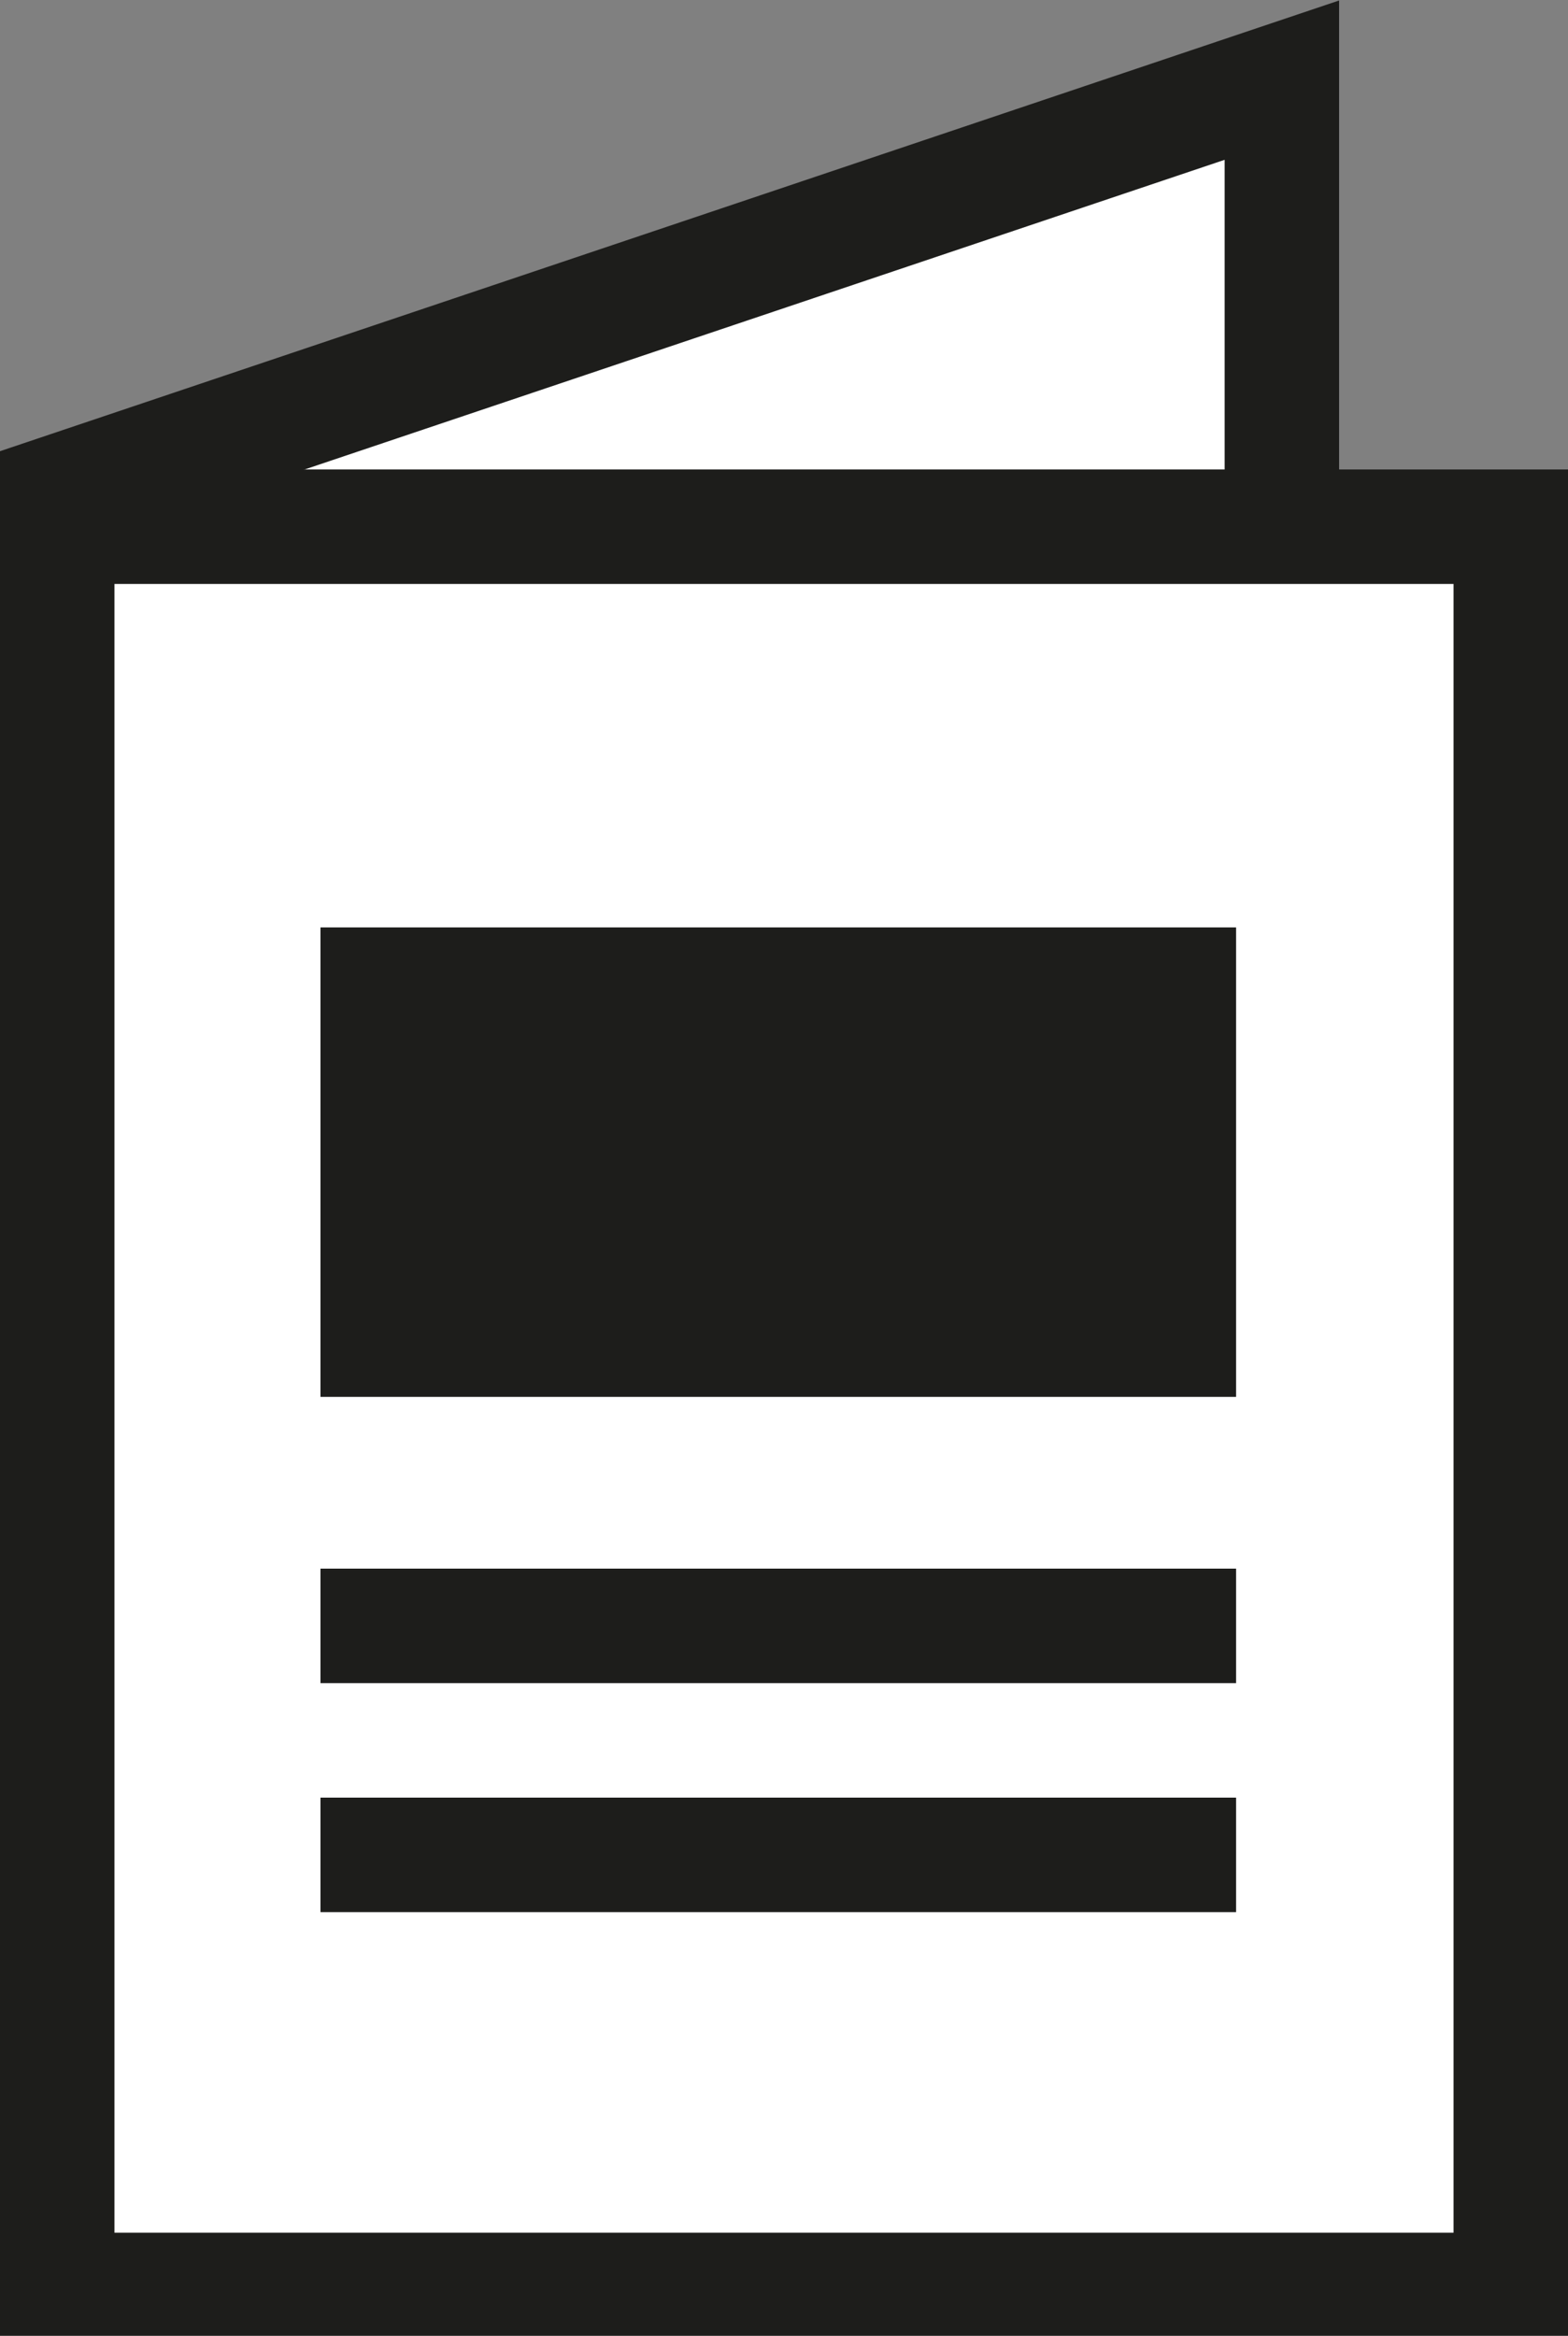
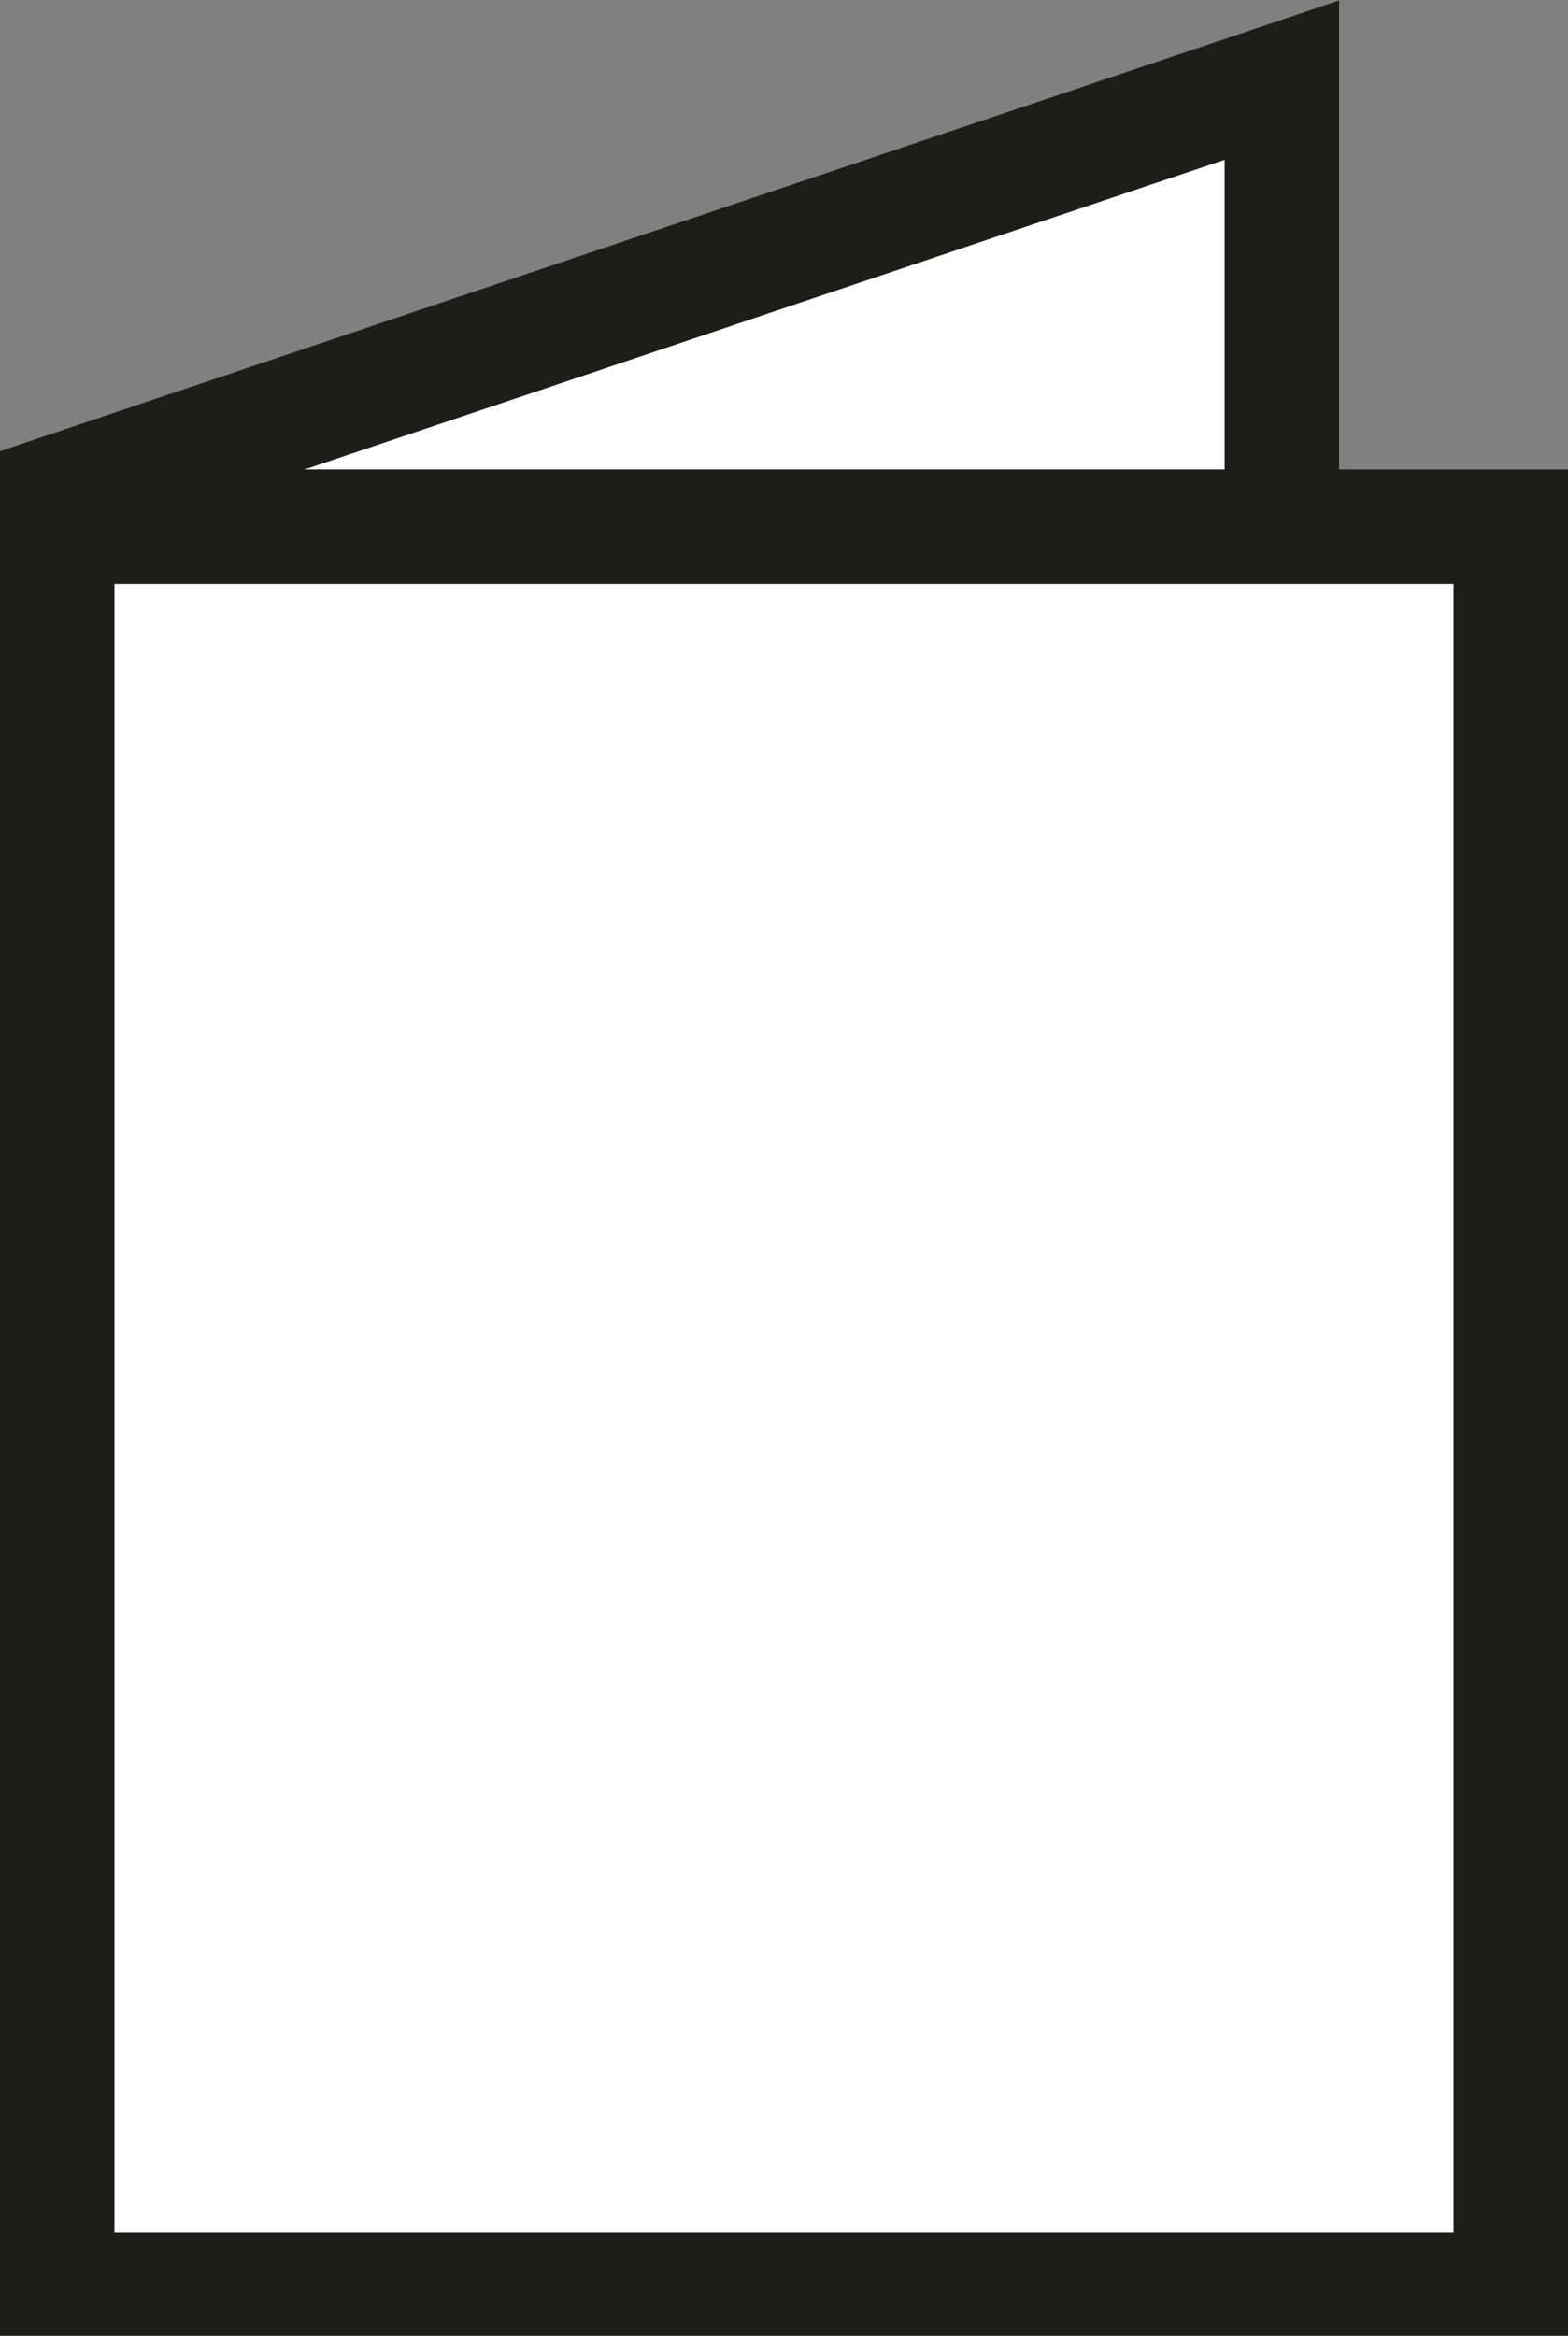
<svg xmlns="http://www.w3.org/2000/svg" version="1.1" id="Layer_1" x="0px" y="0px" width="13.7px" height="20.4px" viewBox="0 0 13.7 20.4" style="enable-background:new 0 0 13.7 20.4;" xml:space="preserve">
  <rect x="0" y="0" width="13.7" height="20.4" fill="#808080" stroke="none" />
  <style type="text/css">

	.st0{fill:#FFFFFF;stroke:#1D1D1B;stroke-miterlimit:10;}

	.st1{fill:#1D1D1B;}

</style>
  <g>
    <g>
      <g>
        <g>
          <polygon class="st0" points="11.2,13.6 0.5,17.2 0.5,4.3 11.2,0.7     " />
          <rect x="0.5" y="4.6" class="st0" width="12.7" height="15.4" />
        </g>
-         <line class="st0" x1="2.8" y1="14.2" x2="10.8" y2="14.2" />
-         <line class="st0" x1="2.8" y1="16.2" x2="10.8" y2="16.2" />
-         <rect x="2.8" y="8.1" class="st1" width="8" height="4.1" />
      </g>
    </g>
  </g>
</svg>